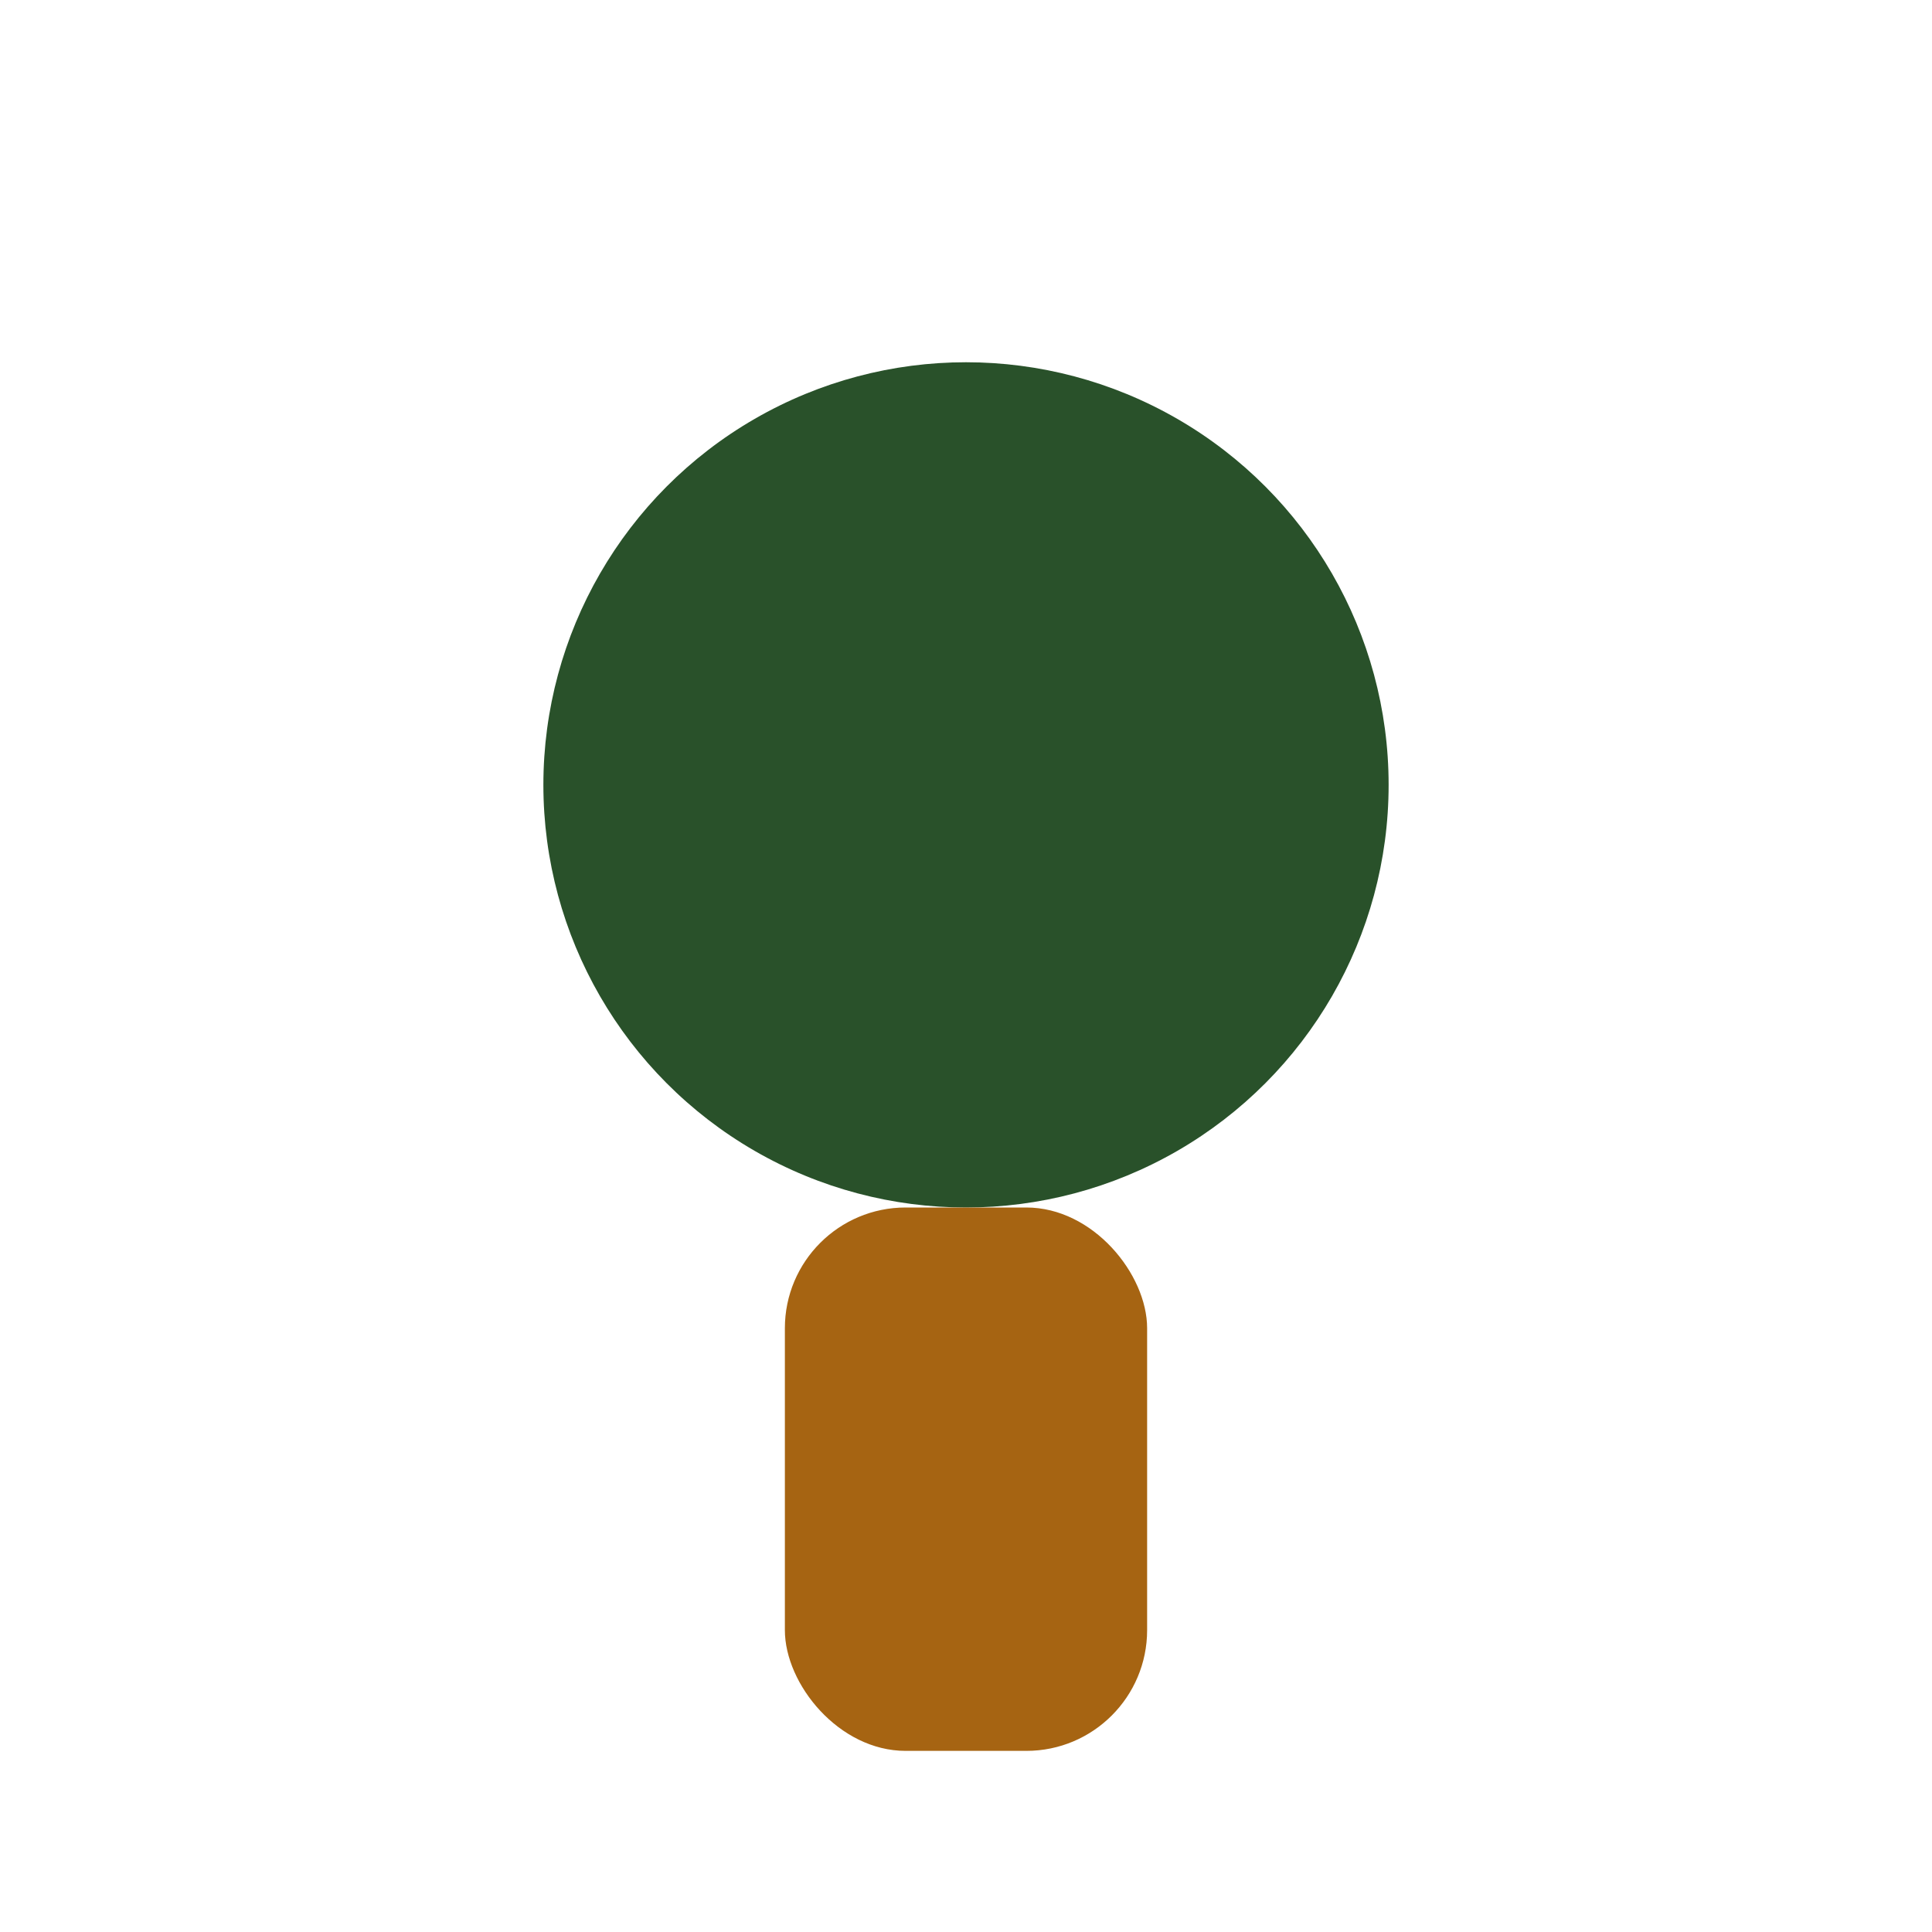
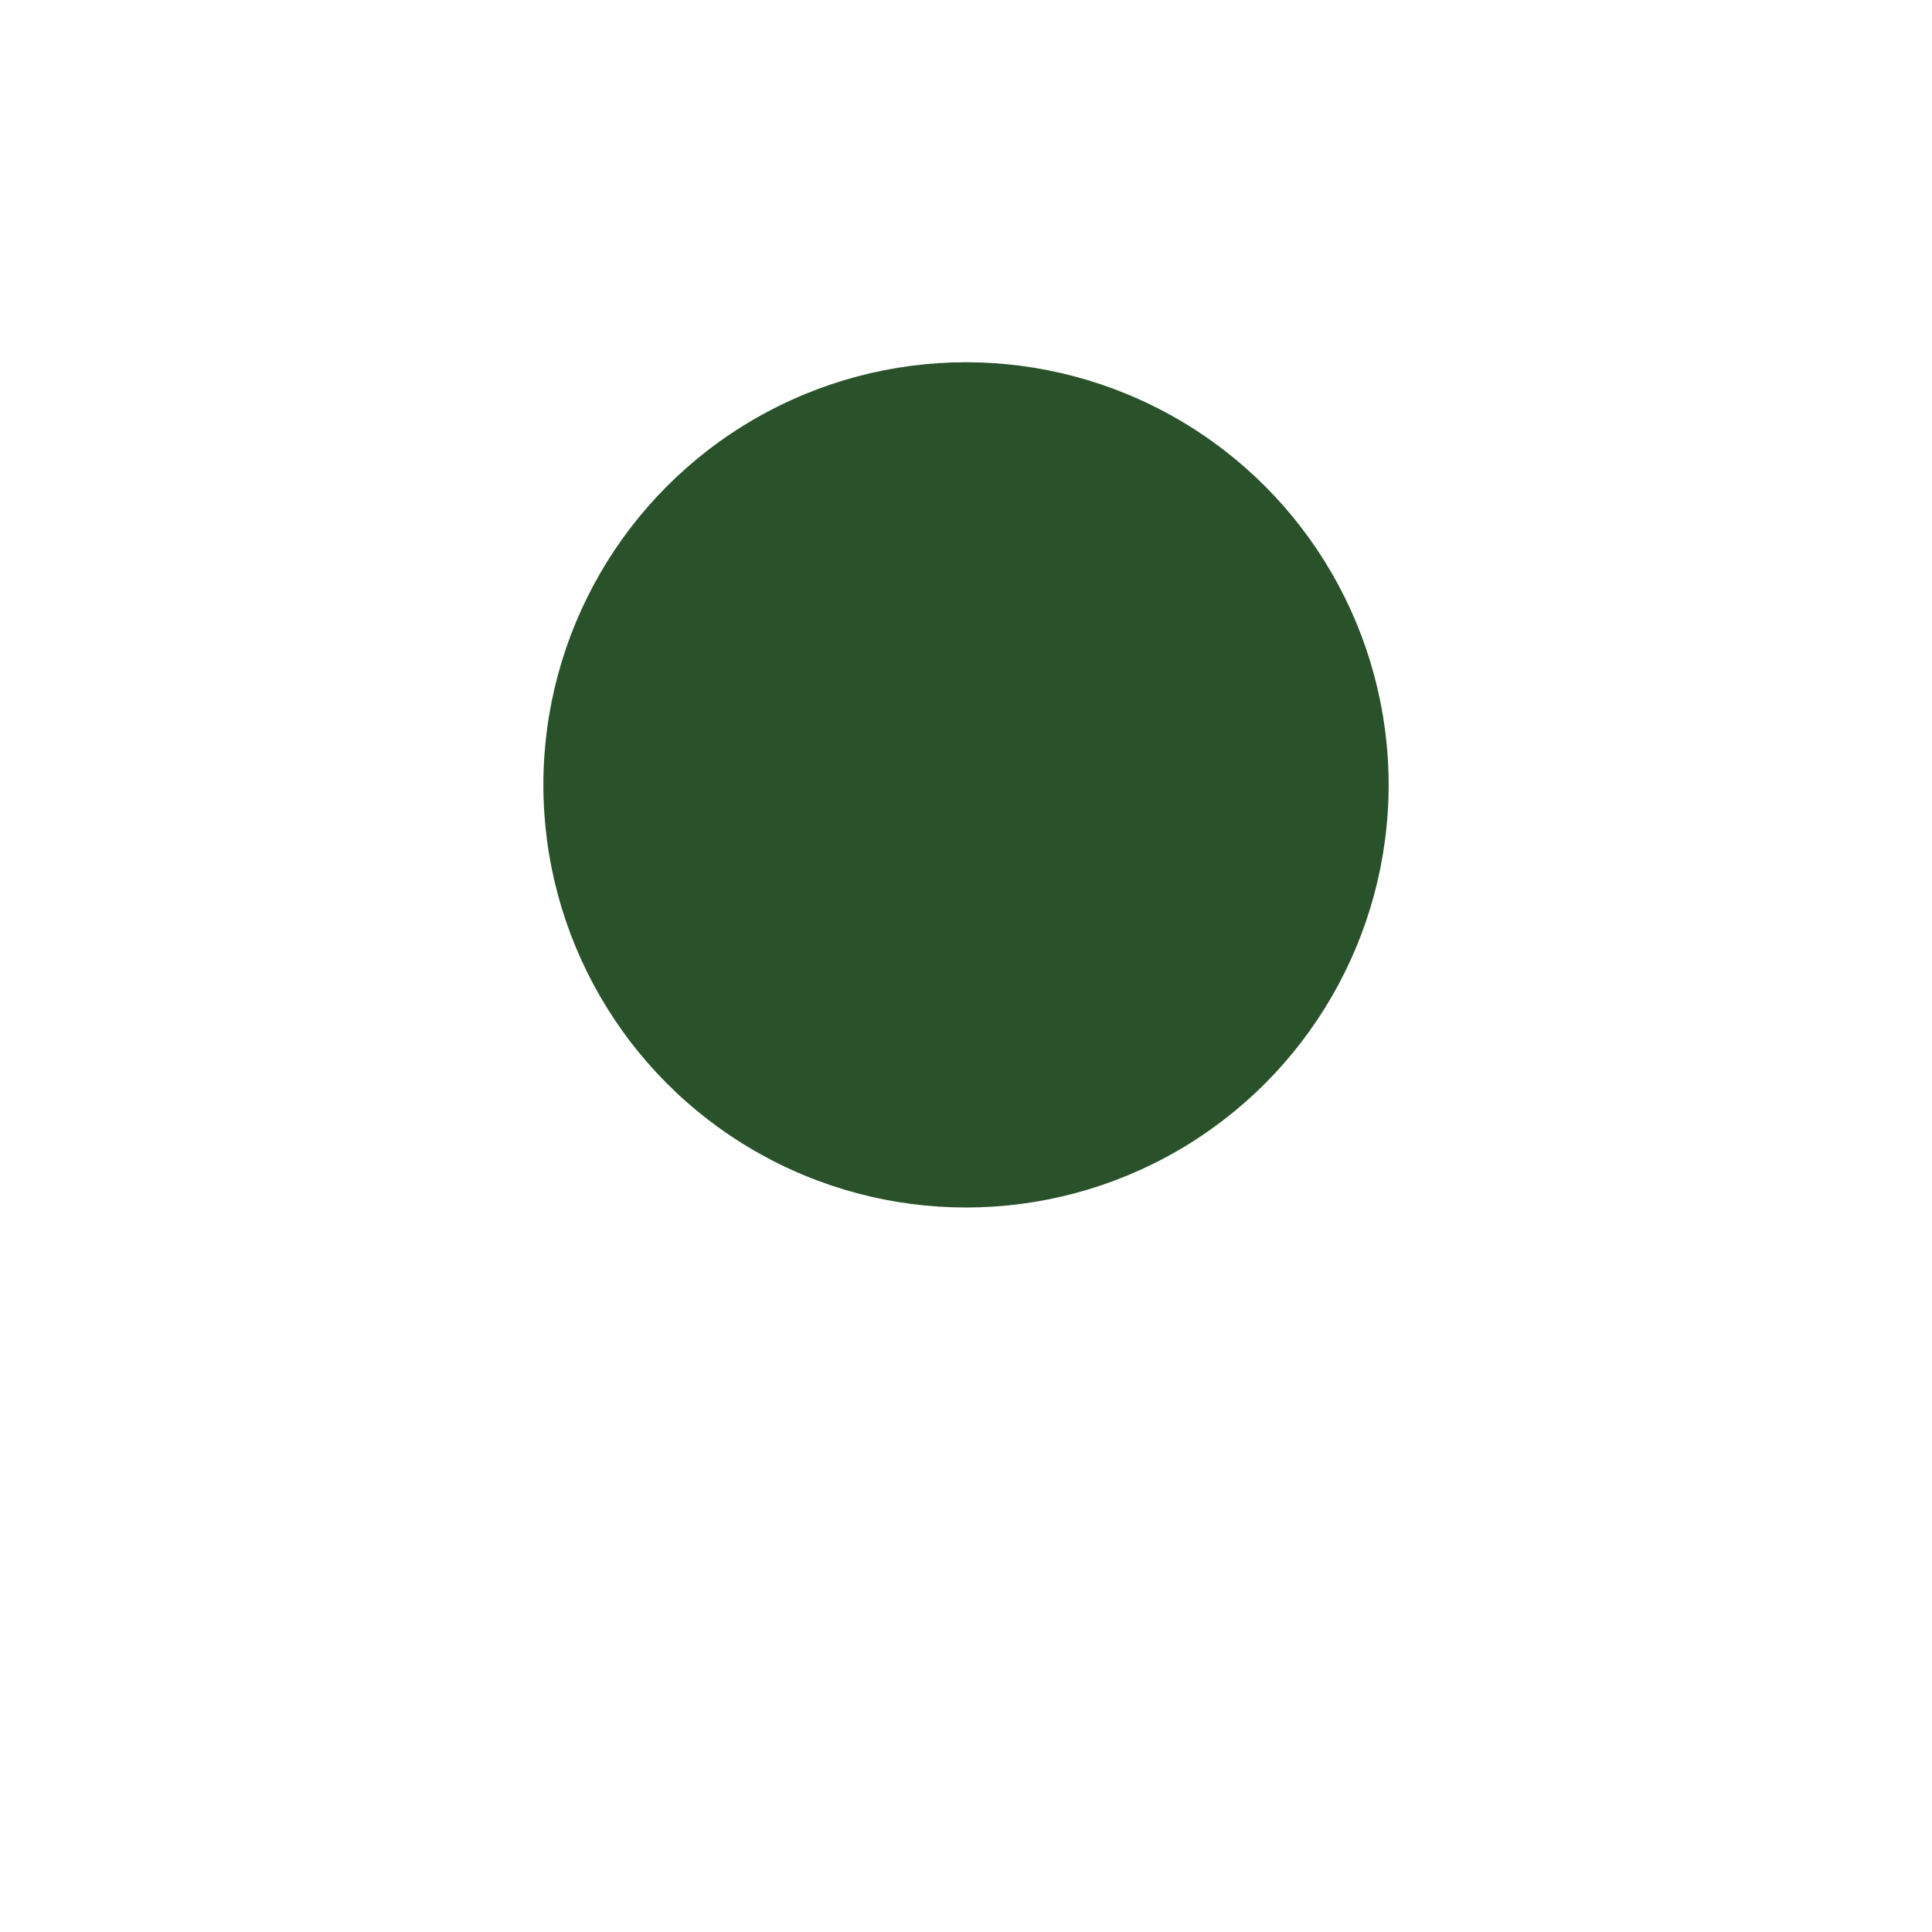
<svg xmlns="http://www.w3.org/2000/svg" width="32" height="32" viewBox="0 0 32 32">
  <circle cx="16" cy="13" r="7" fill="#29512A" />
-   <rect x="13" y="20" width="6" height="9" rx="2" fill="#A66412" />
</svg>